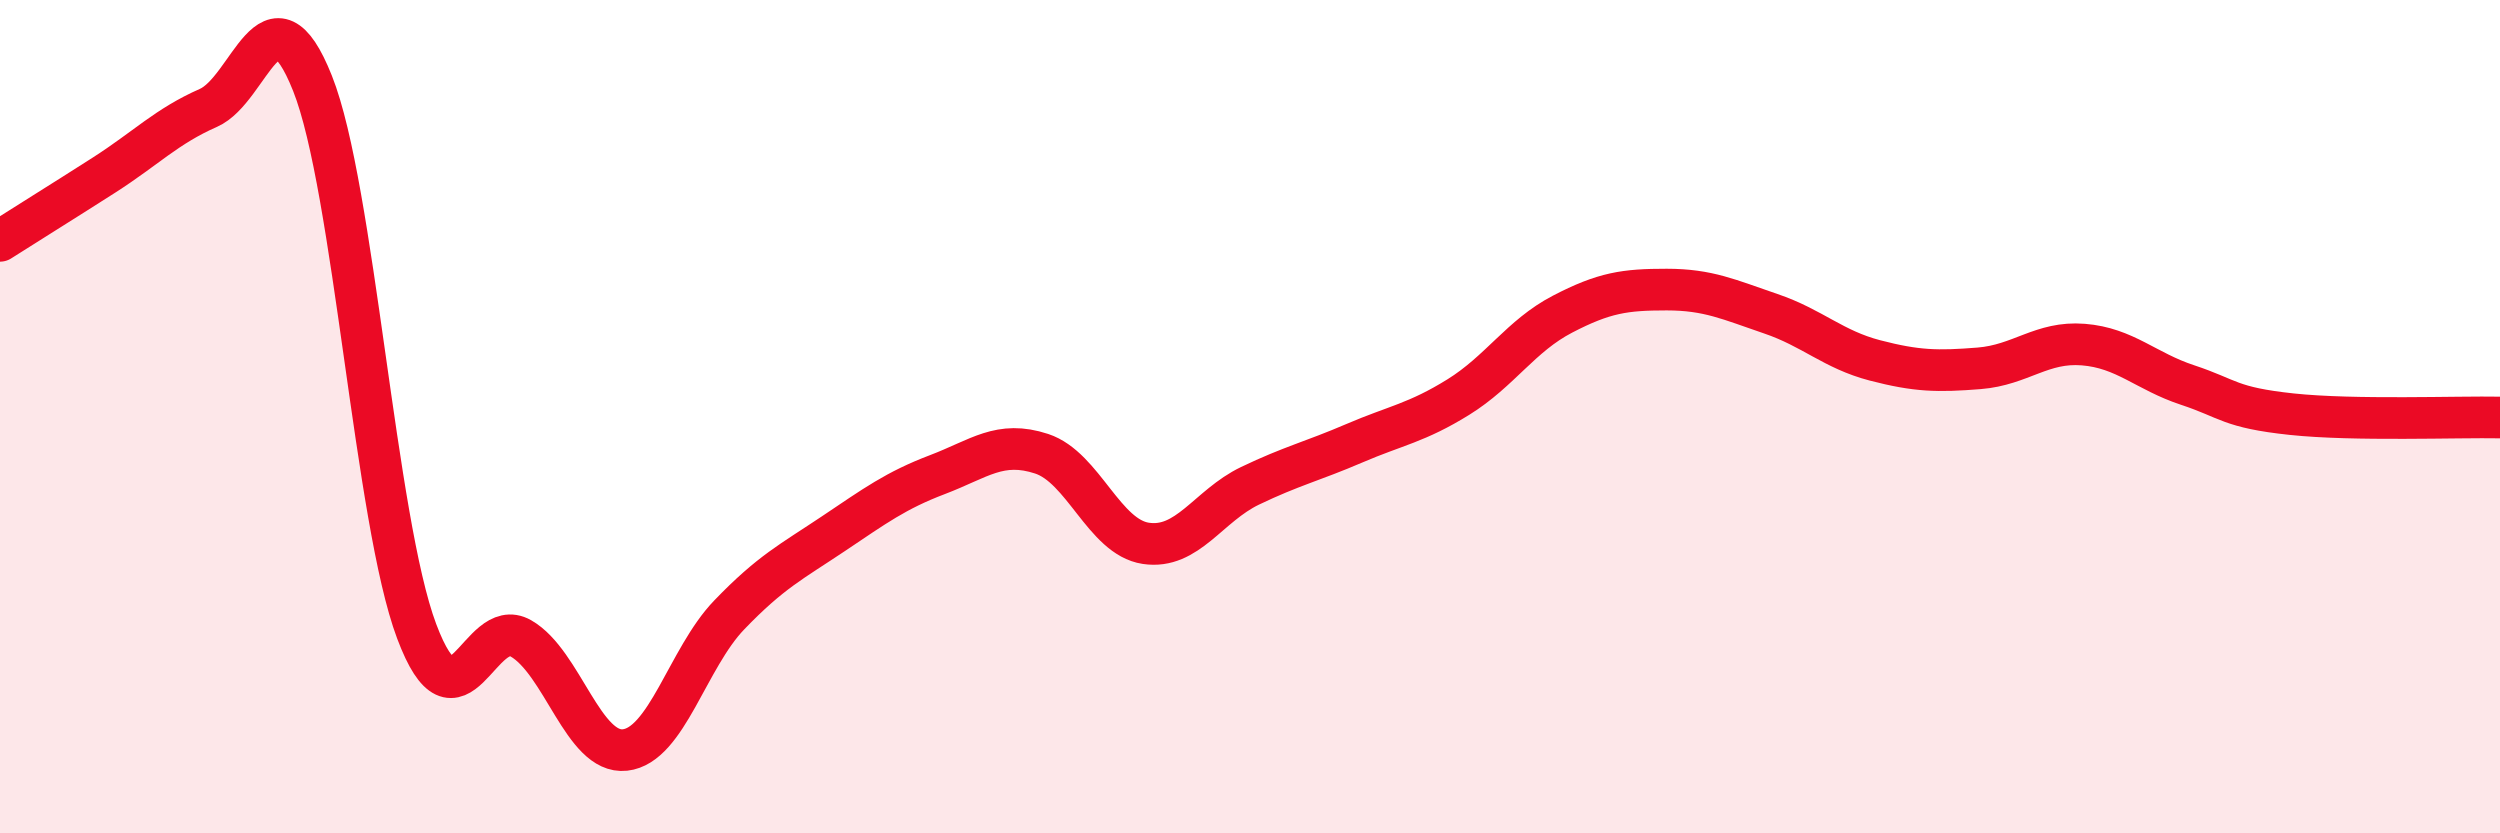
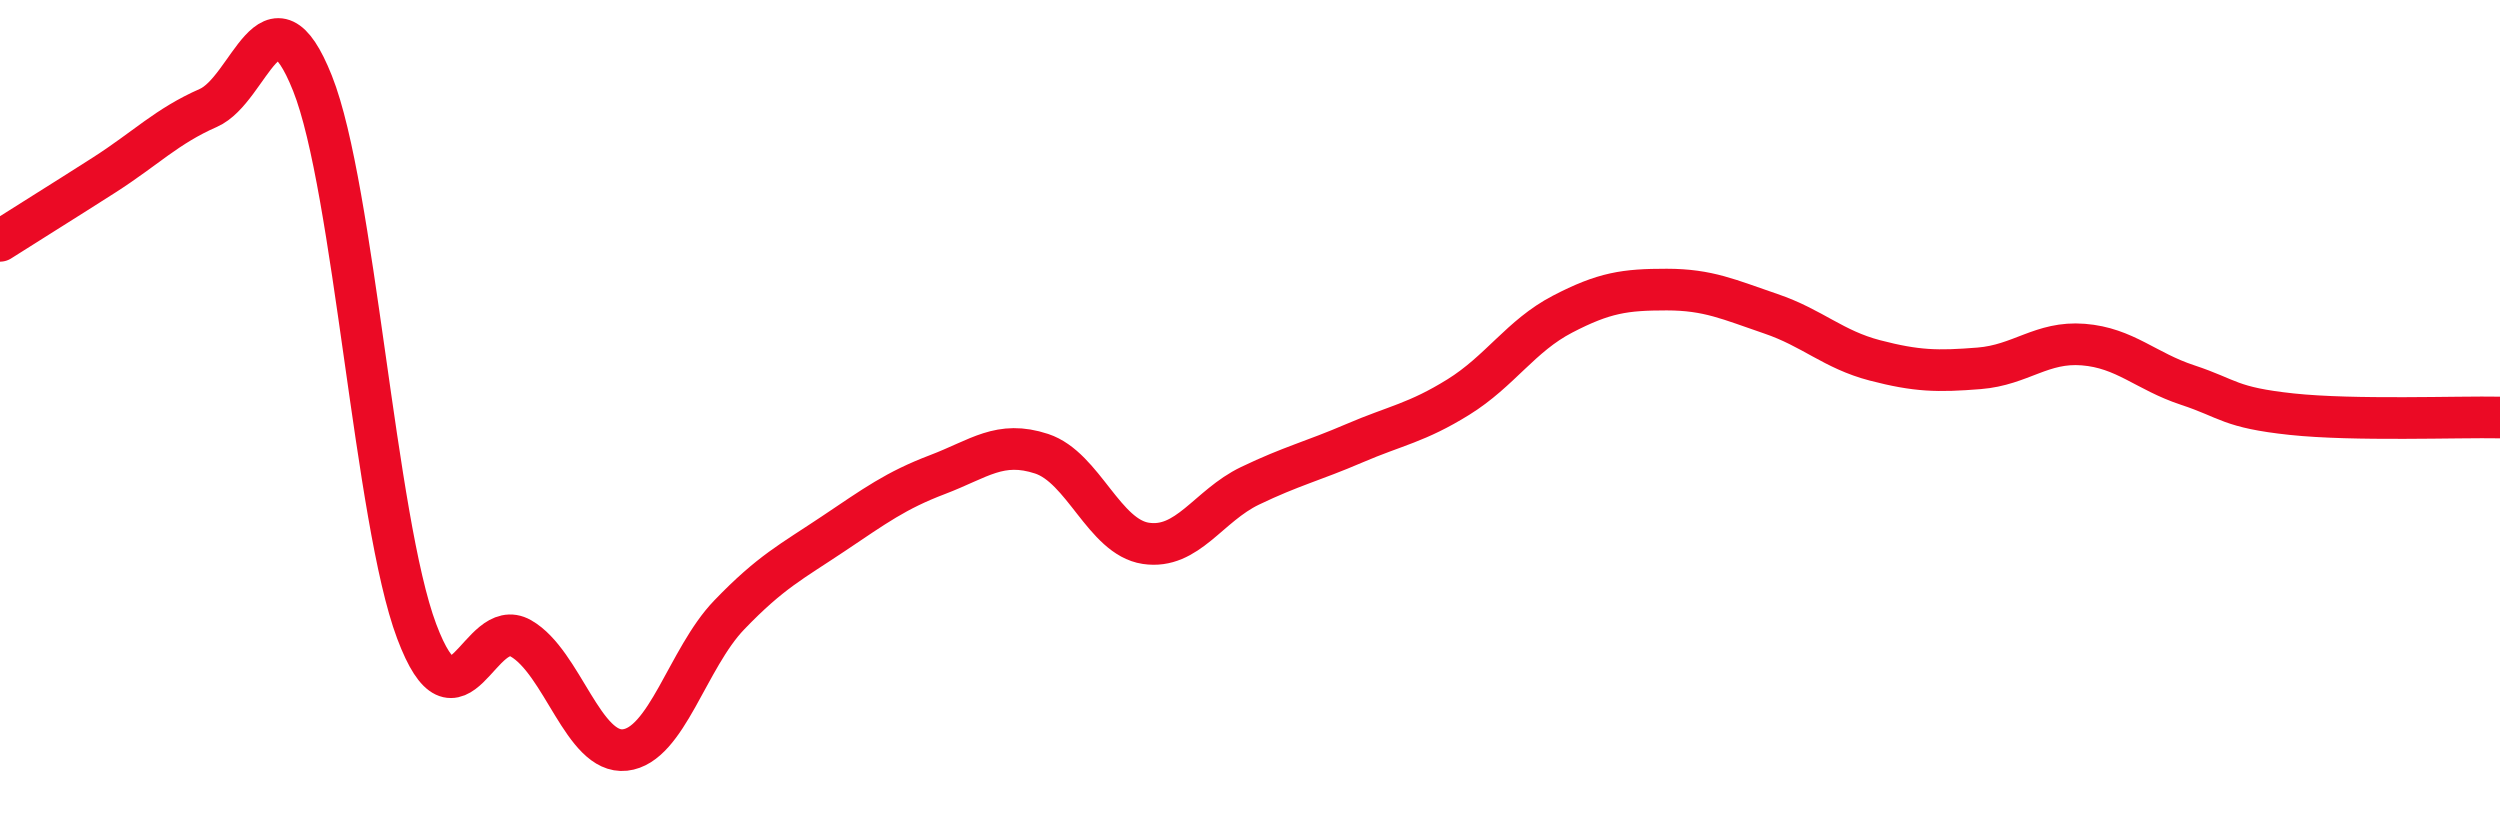
<svg xmlns="http://www.w3.org/2000/svg" width="60" height="20" viewBox="0 0 60 20">
-   <path d="M 0,5.78 C 0.5,5.46 1.5,4.84 2.5,4.2 C 3.5,3.56 4,3.03 5,2.59 C 6,2.15 6.5,-0.51 7.5,2 C 8.5,4.51 9,12.49 10,15.15 C 11,17.81 11.5,14.75 12.5,15.32 C 13.5,15.89 14,18.11 15,18 C 16,17.89 16.5,15.8 17.5,14.76 C 18.5,13.72 19,13.48 20,12.81 C 21,12.14 21.5,11.77 22.5,11.39 C 23.5,11.01 24,10.56 25,10.89 C 26,11.22 26.5,12.89 27.5,13.04 C 28.5,13.19 29,12.14 30,11.66 C 31,11.18 31.5,11.07 32.5,10.64 C 33.5,10.21 34,10.15 35,9.53 C 36,8.91 36.5,8.06 37.5,7.54 C 38.5,7.02 39,6.95 40,6.95 C 41,6.95 41.5,7.19 42.5,7.53 C 43.5,7.87 44,8.39 45,8.65 C 46,8.91 46.5,8.92 47.5,8.84 C 48.5,8.76 49,8.19 50,8.27 C 51,8.35 51.5,8.91 52.5,9.24 C 53.5,9.57 53.5,9.78 55,9.94 C 56.5,10.1 59,10 60,10.02L60 20L0 20Z" fill="#EB0A25" opacity="0.1" stroke-linecap="round" stroke-linejoin="round" />
  <path d="M 0,5.78 C 0.5,5.46 1.5,4.84 2.5,4.2 C 3.5,3.56 4,3.03 5,2.59 C 6,2.15 6.5,-0.51 7.5,2 C 8.5,4.51 9,12.49 10,15.15 C 11,17.81 11.5,14.75 12.5,15.32 C 13.5,15.89 14,18.11 15,18 C 16,17.89 16.5,15.8 17.5,14.76 C 18.5,13.72 19,13.48 20,12.81 C 21,12.14 21.5,11.77 22.5,11.39 C 23.5,11.01 24,10.56 25,10.89 C 26,11.22 26.5,12.89 27.5,13.04 C 28.5,13.19 29,12.14 30,11.66 C 31,11.18 31.5,11.07 32.5,10.64 C 33.5,10.21 34,10.15 35,9.53 C 36,8.91 36.5,8.06 37.5,7.54 C 38.5,7.02 39,6.95 40,6.95 C 41,6.95 41.5,7.19 42.5,7.53 C 43.5,7.87 44,8.39 45,8.65 C 46,8.91 46.5,8.92 47.5,8.84 C 48.5,8.76 49,8.19 50,8.27 C 51,8.35 51.5,8.91 52.5,9.24 C 53.5,9.57 53.5,9.78 55,9.94 C 56.5,10.1 59,10 60,10.02" stroke="#EB0A25" stroke-width="1" fill="none" stroke-linecap="round" stroke-linejoin="round" />
</svg>